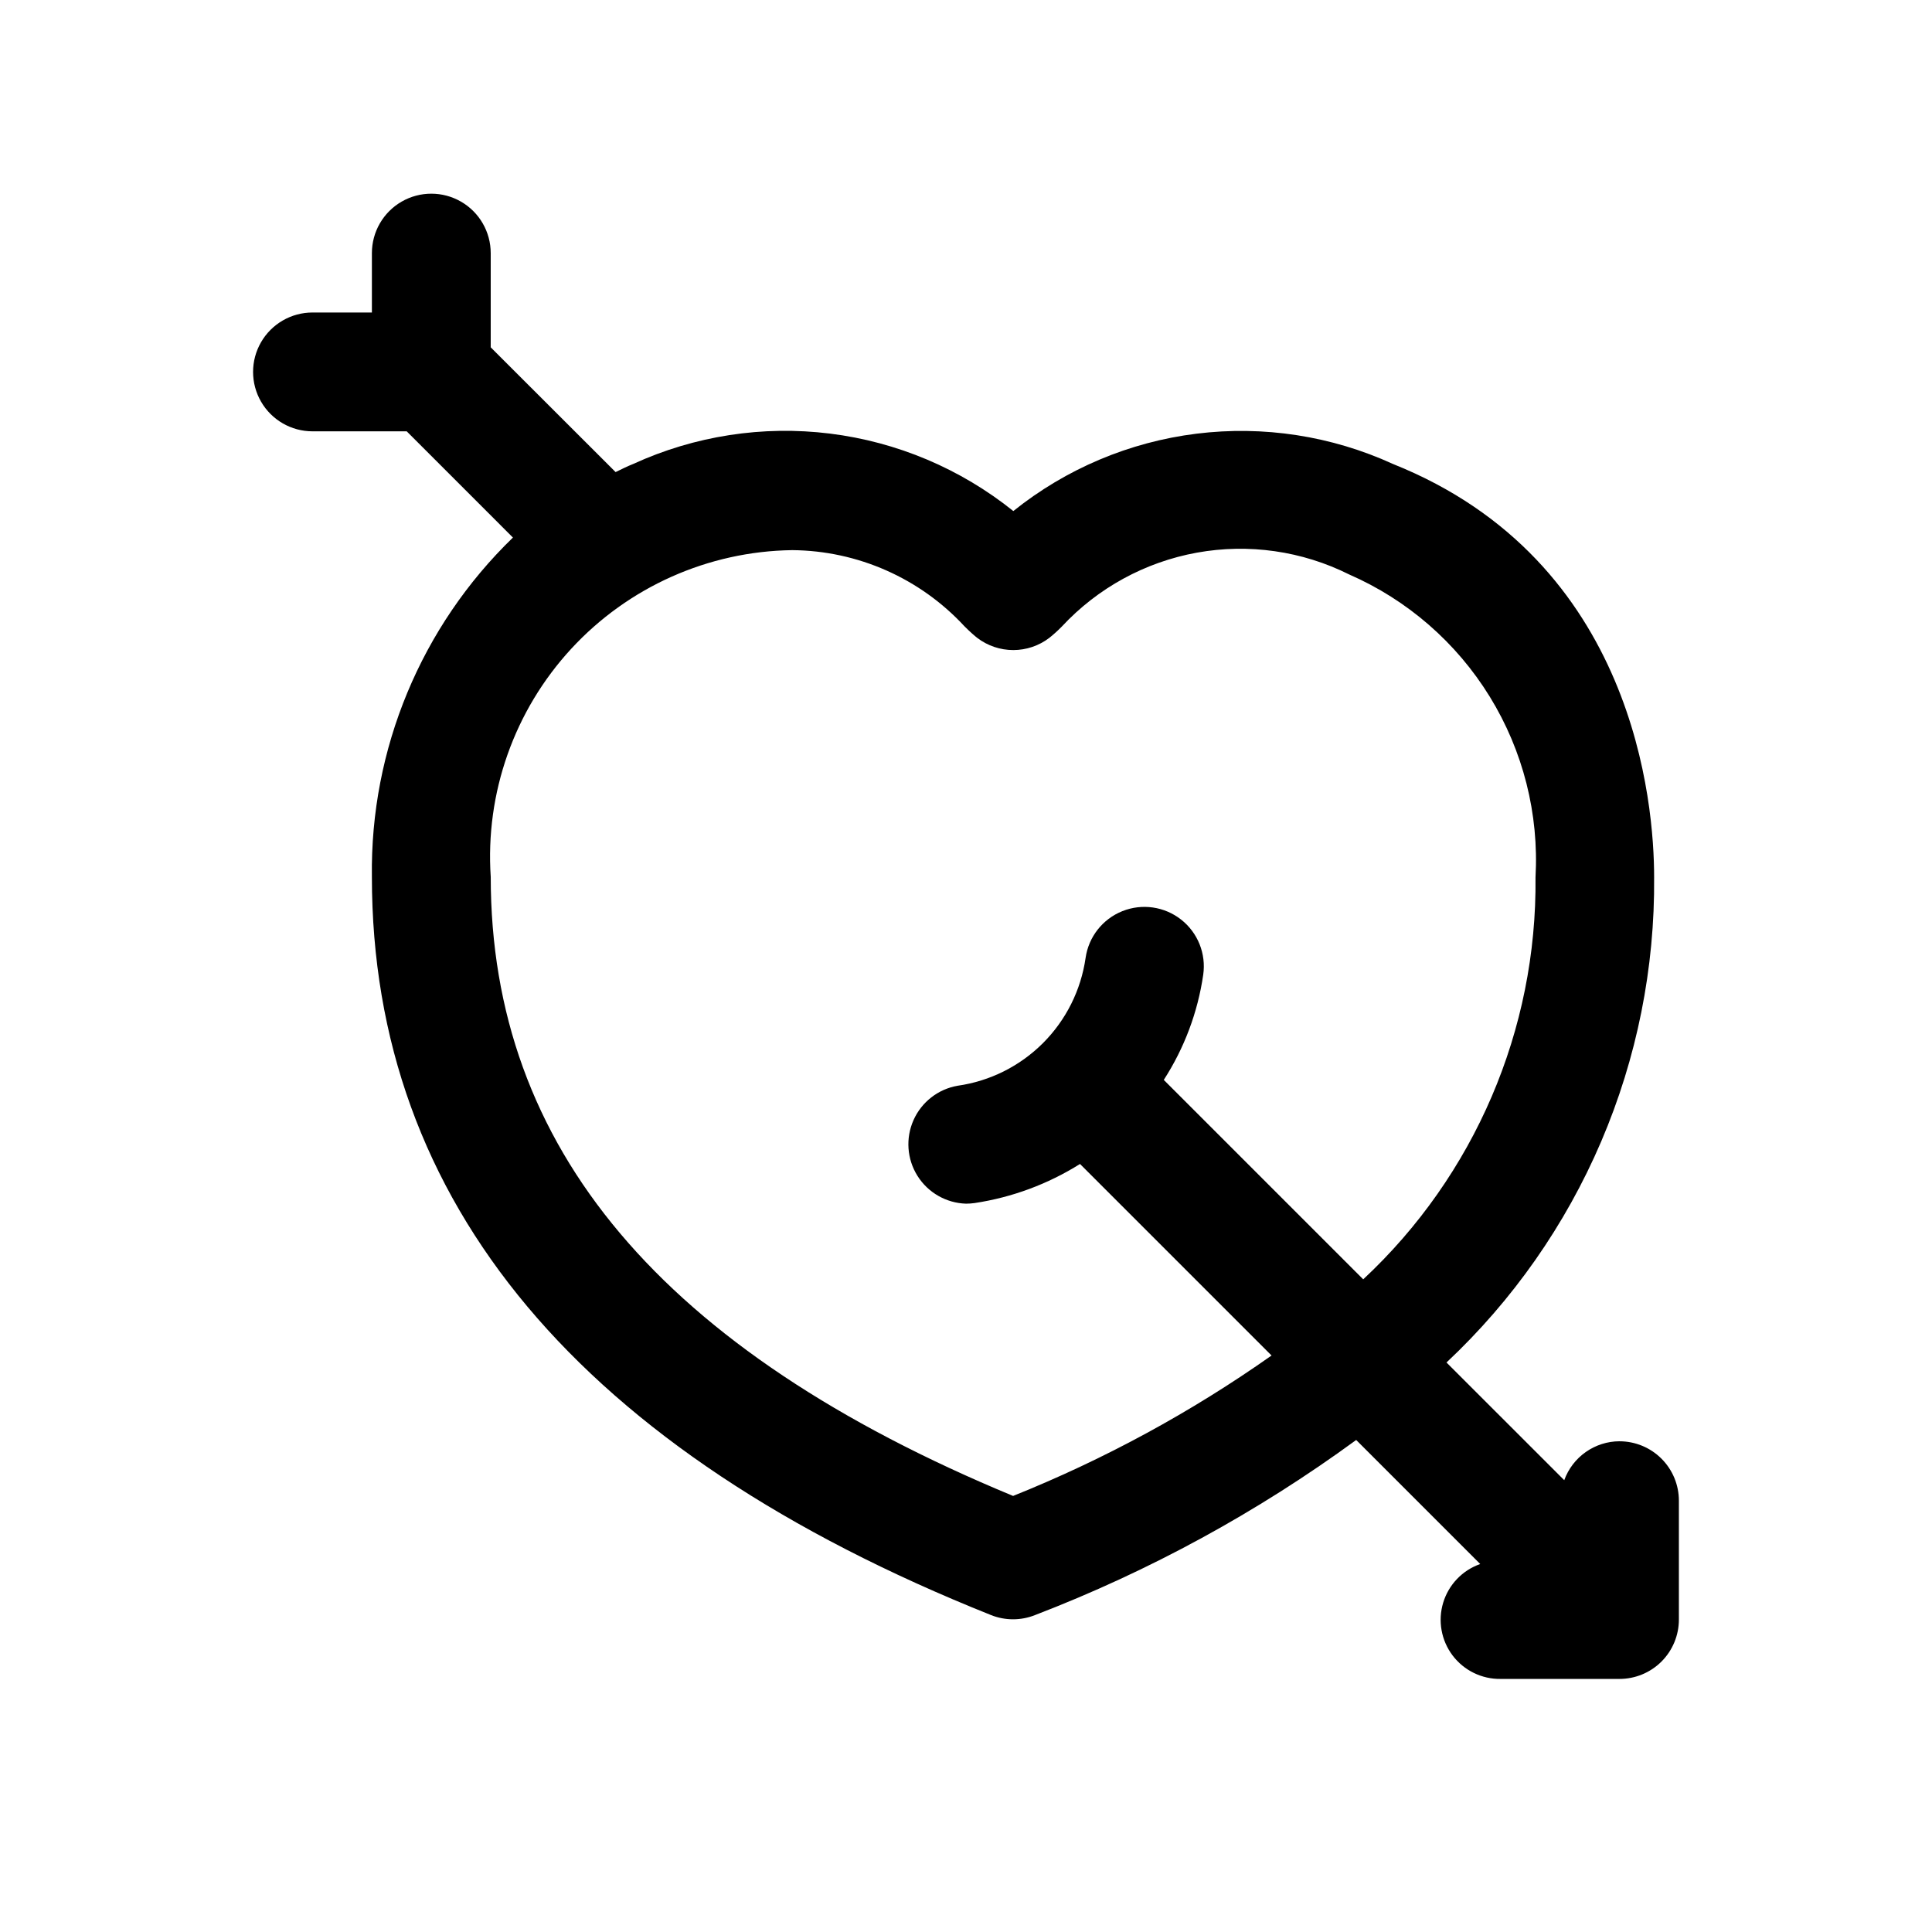
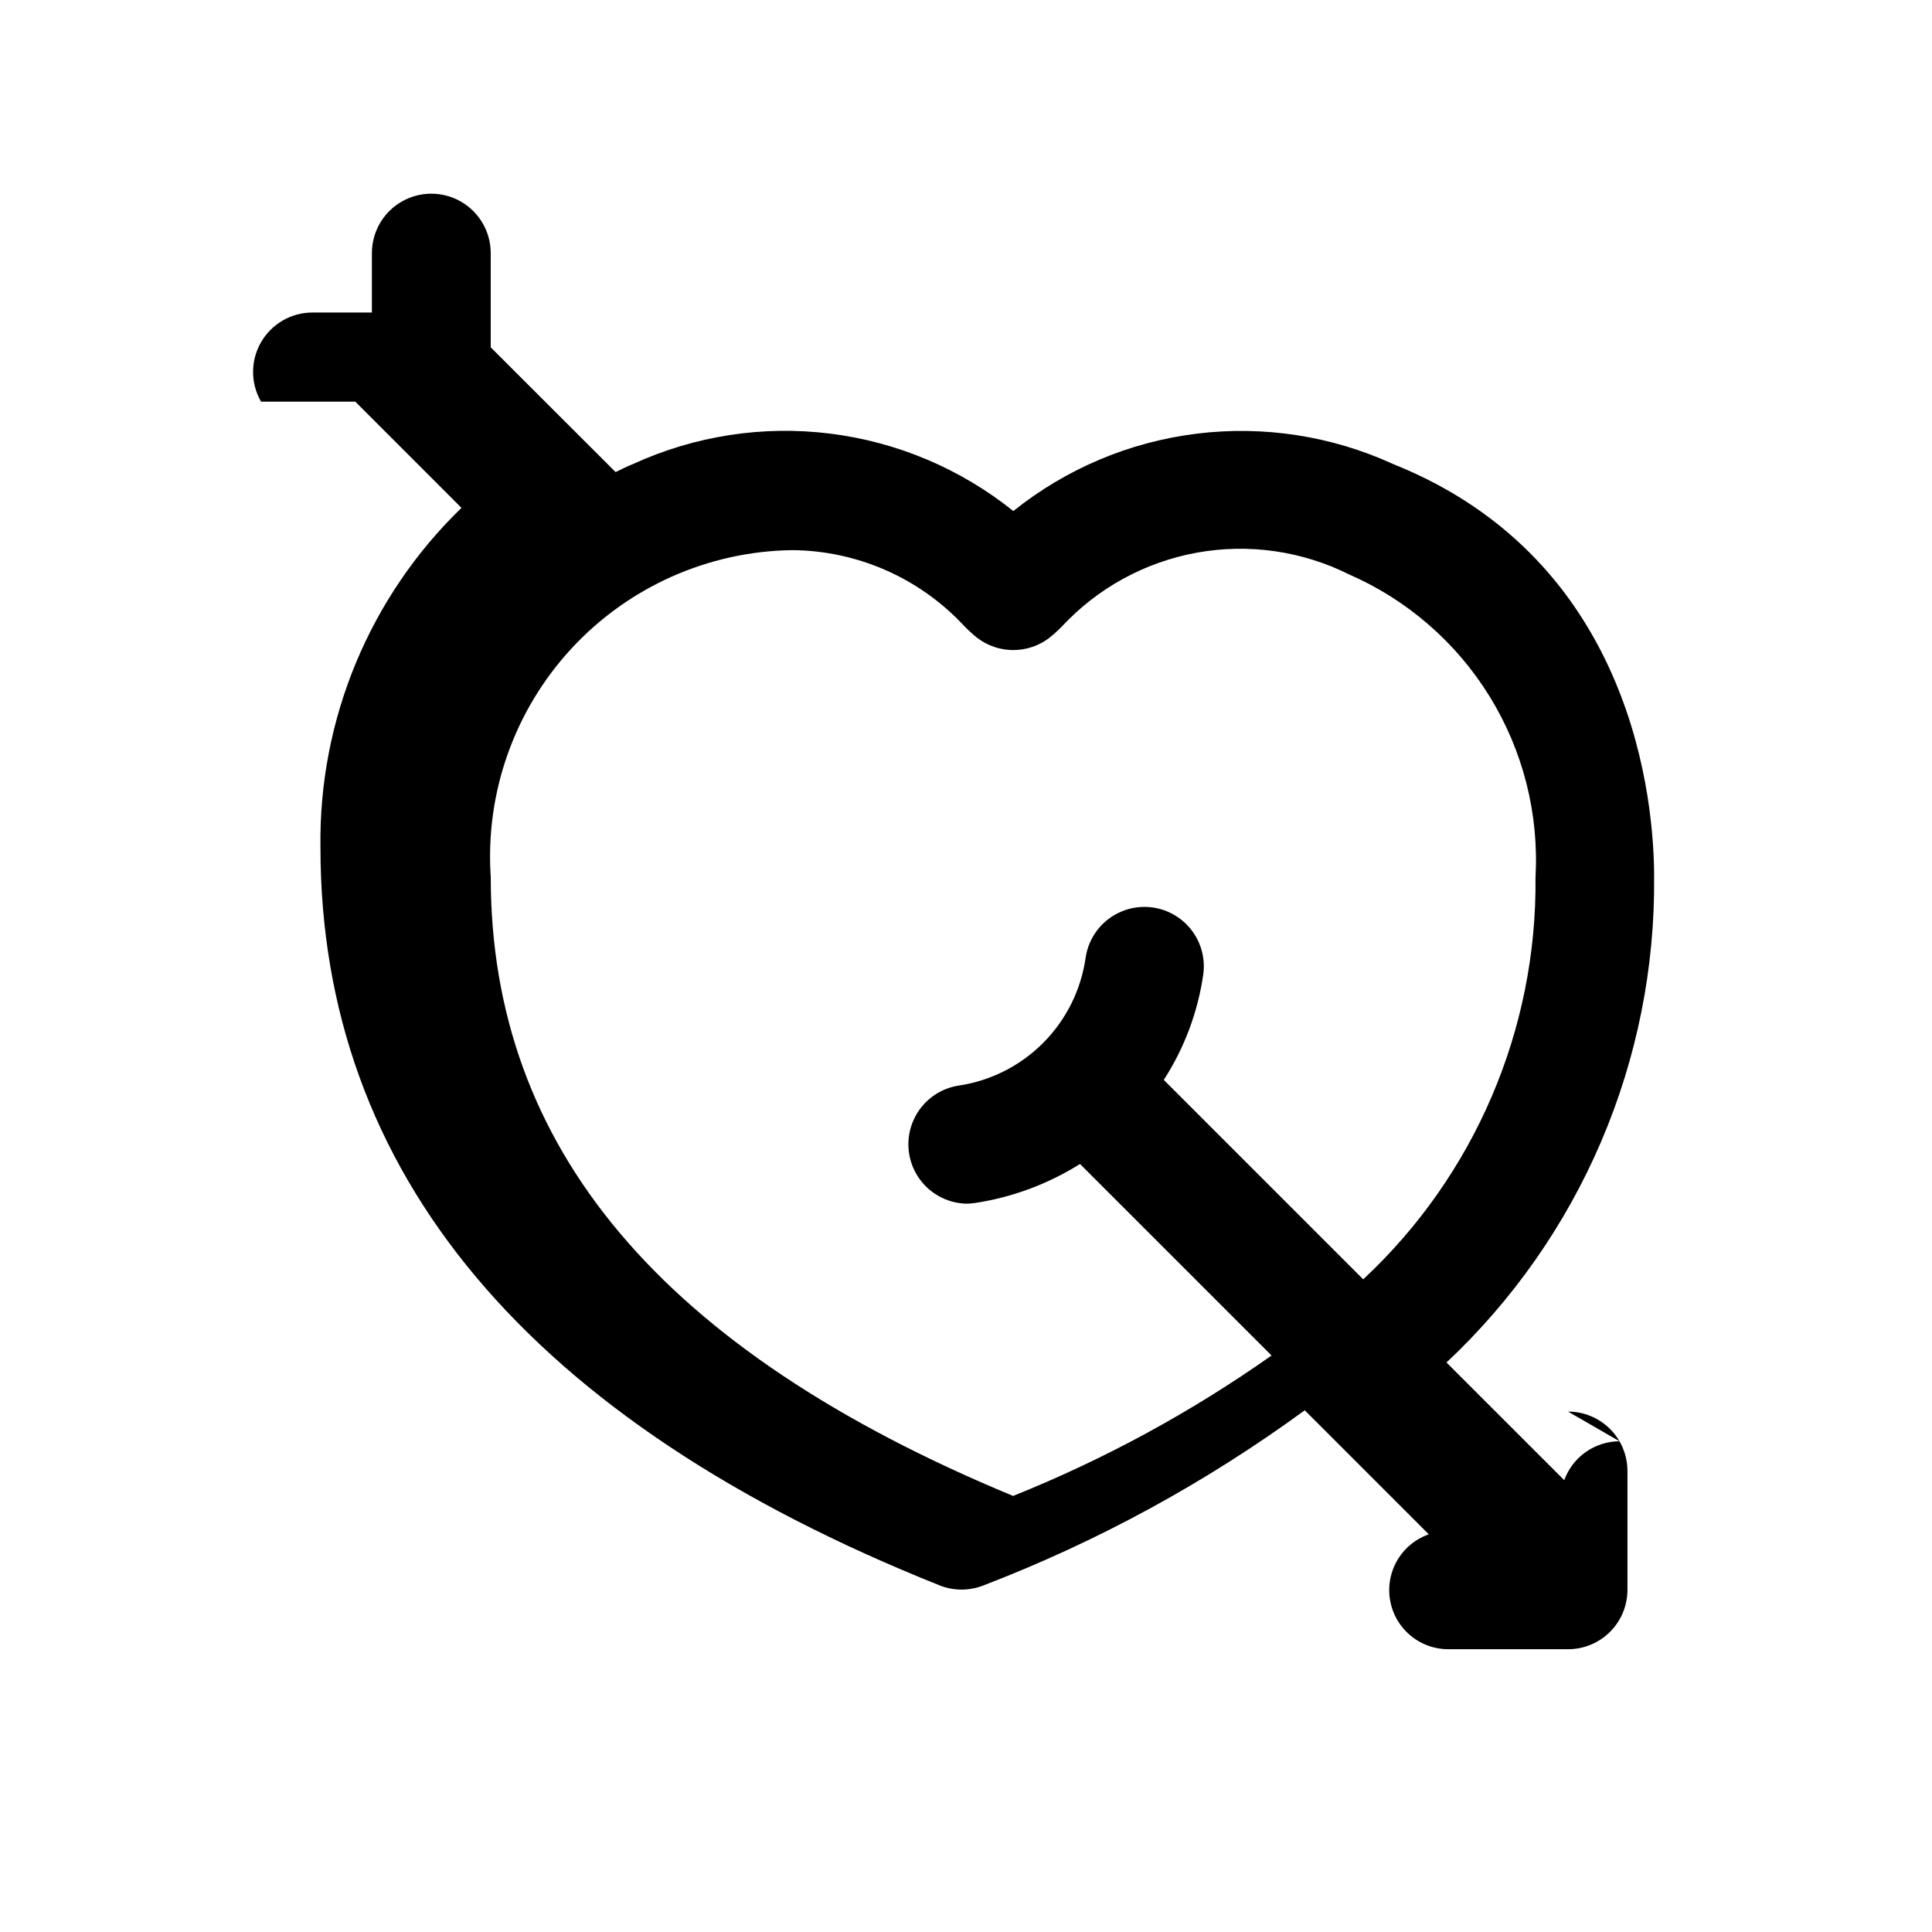
<svg xmlns="http://www.w3.org/2000/svg" fill="#000000" width="800px" height="800px" version="1.1" viewBox="144 144 512 512">
-   <path d="m573.18 525.95c-3.203 0.012-6.324 1.008-8.945 2.856-2.617 1.844-4.606 4.445-5.695 7.457l-31.203-31.188h-0.004c17.562-16.473 31.52-36.41 40.992-58.551 9.469-22.137 14.246-46 14.035-70.078 0-19.191-4.977-83.805-69.195-109.48-16.281-7.453-34.312-10.234-52.078-8.035-17.77 2.203-34.578 9.301-48.543 20.504-13.984-11.219-30.816-18.328-48.613-20.531-17.793-2.199-35.852 0.59-52.148 8.062-1.652 0.645-3.148 1.434-4.644 2.141l-33.094-33.062v-24.969c0-5.625-3-10.824-7.871-13.637-4.871-2.812-10.875-2.812-15.746 0-4.871 2.812-7.871 8.012-7.871 13.637v15.742h-15.746c-5.625 0-10.82 3.004-13.633 7.875s-2.812 10.871 0 15.742c2.812 4.871 8.008 7.871 13.633 7.871h24.973l28.148 28.152c-24.32 23.543-37.844 56.082-37.375 89.93 0 86.324 55.199 152.13 164.07 195.62h-0.004c3.75 1.496 7.934 1.496 11.684 0 30.293-11.641 58.906-27.242 85.098-46.398l32.875 32.875-0.004-0.004c-4.719 1.652-8.367 5.461-9.816 10.246-1.449 4.789-0.523 9.98 2.484 13.973 3.012 3.992 7.75 6.309 12.75 6.231h31.488c4.176 0 8.18-1.656 11.133-4.609s4.609-6.957 4.609-11.133v-31.488c0-4.176-1.656-8.18-4.609-11.133s-6.957-4.613-11.133-4.613zm-160.71 14.484c-93.129-38.586-138.42-92.273-138.42-164.05-1.48-22.23 6.238-44.09 21.344-60.465 15.109-16.371 36.281-25.82 58.555-26.129 17.355 0.141 33.883 7.453 45.66 20.199 1.574 1.574 2.707 2.535 3.371 3.055h-0.004c2.746 2.094 6.102 3.227 9.551 3.227 3.449 0 6.805-1.133 9.547-3.227 1.176-0.938 2.289-1.945 3.34-3.023 9.496-10.211 22.043-17.074 35.766-19.562 13.723-2.484 27.879-0.461 40.355 5.773 15.441 6.746 28.449 18.055 37.277 32.406 8.828 14.355 13.055 31.062 12.113 47.887 0.422 40.34-16.152 79-45.66 106.51l-52.852-52.852c5.445-8.43 9.012-17.934 10.453-27.867 0.801-5.566-1.434-11.141-5.856-14.617-4.422-3.477-10.363-4.328-15.586-2.234s-8.934 6.812-9.73 12.379c-1.227 8.555-5.191 16.48-11.301 22.59-6.113 6.109-14.043 10.074-22.598 11.293-5.172 0.891-9.562 4.305-11.699 9.098-2.141 4.797-1.75 10.34 1.043 14.789 2.789 4.445 7.613 7.207 12.863 7.367 0.758 0 1.516-0.055 2.266-0.16 9.926-1.496 19.441-5.023 27.945-10.359l50.758 50.758c-21.312 15.023-44.301 27.512-68.5 37.219z" />
+   <path d="m573.18 525.95c-3.203 0.012-6.324 1.008-8.945 2.856-2.617 1.844-4.606 4.445-5.695 7.457l-31.203-31.188h-0.004c17.562-16.473 31.52-36.41 40.992-58.551 9.469-22.137 14.246-46 14.035-70.078 0-19.191-4.977-83.805-69.195-109.48-16.281-7.453-34.312-10.234-52.078-8.035-17.77 2.203-34.578 9.301-48.543 20.504-13.984-11.219-30.816-18.328-48.613-20.531-17.793-2.199-35.852 0.59-52.148 8.062-1.652 0.645-3.148 1.434-4.644 2.141l-33.094-33.062v-24.969c0-5.625-3-10.824-7.871-13.637-4.871-2.812-10.875-2.812-15.746 0-4.871 2.812-7.871 8.012-7.871 13.637v15.742h-15.746c-5.625 0-10.82 3.004-13.633 7.875s-2.812 10.871 0 15.742h24.973l28.148 28.152c-24.32 23.543-37.844 56.082-37.375 89.93 0 86.324 55.199 152.13 164.07 195.62h-0.004c3.75 1.496 7.934 1.496 11.684 0 30.293-11.641 58.906-27.242 85.098-46.398l32.875 32.875-0.004-0.004c-4.719 1.652-8.367 5.461-9.816 10.246-1.449 4.789-0.523 9.98 2.484 13.973 3.012 3.992 7.75 6.309 12.75 6.231h31.488c4.176 0 8.18-1.656 11.133-4.609s4.609-6.957 4.609-11.133v-31.488c0-4.176-1.656-8.18-4.609-11.133s-6.957-4.613-11.133-4.613zm-160.71 14.484c-93.129-38.586-138.42-92.273-138.42-164.05-1.48-22.23 6.238-44.09 21.344-60.465 15.109-16.371 36.281-25.82 58.555-26.129 17.355 0.141 33.883 7.453 45.66 20.199 1.574 1.574 2.707 2.535 3.371 3.055h-0.004c2.746 2.094 6.102 3.227 9.551 3.227 3.449 0 6.805-1.133 9.547-3.227 1.176-0.938 2.289-1.945 3.34-3.023 9.496-10.211 22.043-17.074 35.766-19.562 13.723-2.484 27.879-0.461 40.355 5.773 15.441 6.746 28.449 18.055 37.277 32.406 8.828 14.355 13.055 31.062 12.113 47.887 0.422 40.34-16.152 79-45.66 106.51l-52.852-52.852c5.445-8.43 9.012-17.934 10.453-27.867 0.801-5.566-1.434-11.141-5.856-14.617-4.422-3.477-10.363-4.328-15.586-2.234s-8.934 6.812-9.73 12.379c-1.227 8.555-5.191 16.48-11.301 22.59-6.113 6.109-14.043 10.074-22.598 11.293-5.172 0.891-9.562 4.305-11.699 9.098-2.141 4.797-1.75 10.34 1.043 14.789 2.789 4.445 7.613 7.207 12.863 7.367 0.758 0 1.516-0.055 2.266-0.16 9.926-1.496 19.441-5.023 27.945-10.359l50.758 50.758c-21.312 15.023-44.301 27.512-68.5 37.219z" />
</svg>